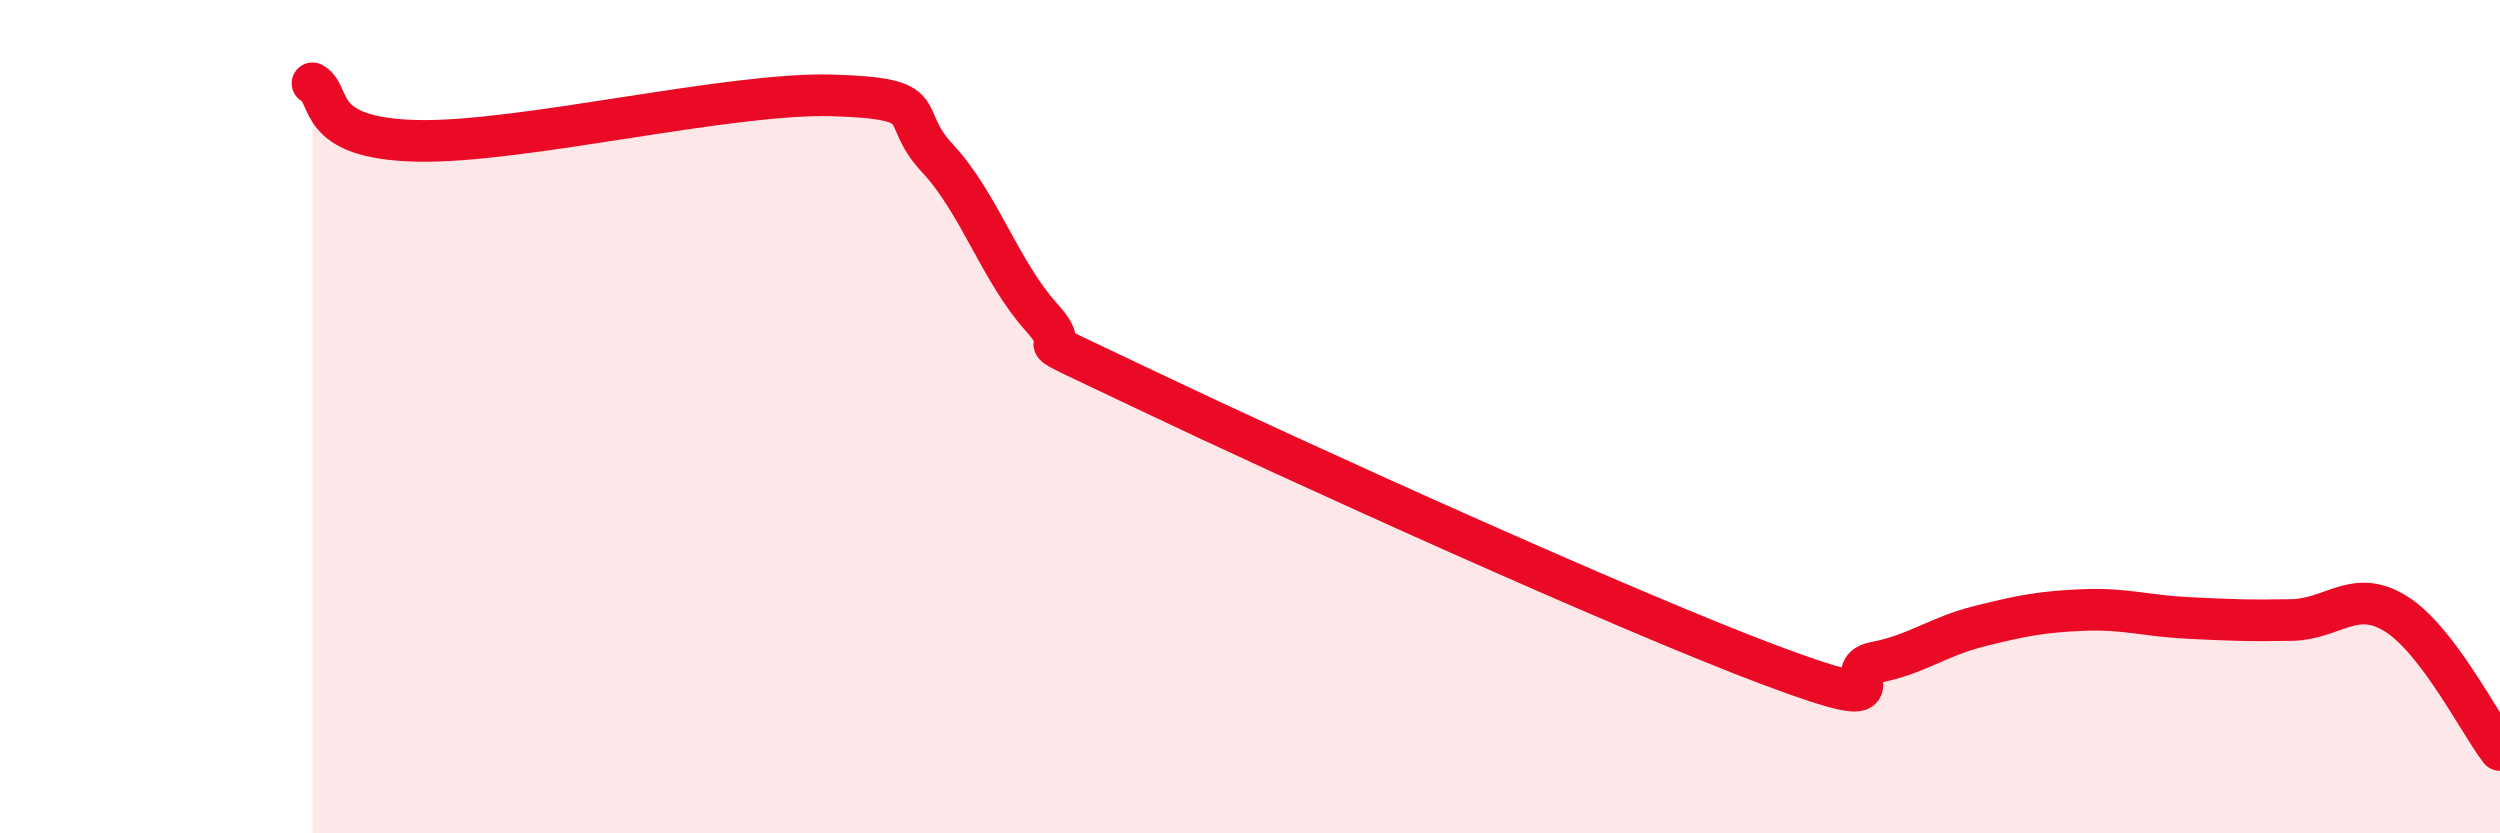
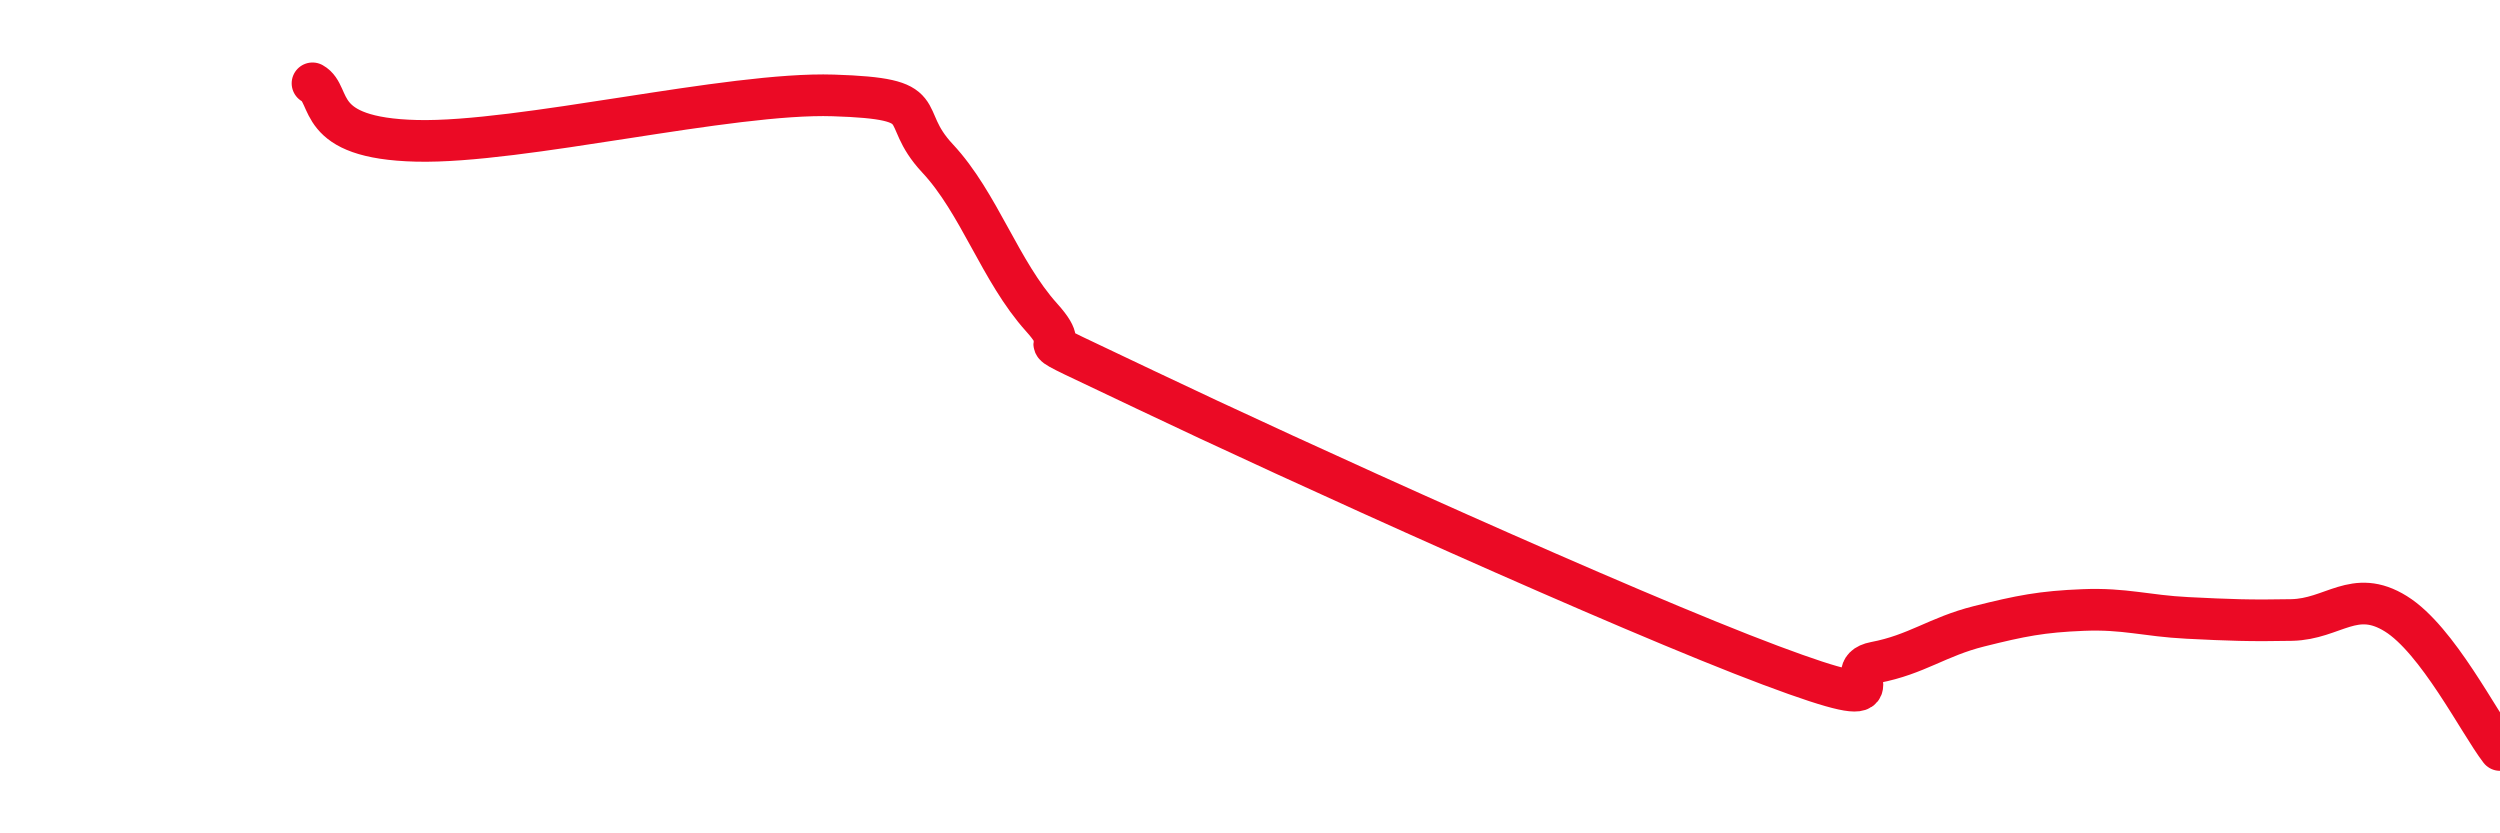
<svg xmlns="http://www.w3.org/2000/svg" width="60" height="20" viewBox="0 0 60 20">
-   <path d="M 7.5,2 C 8,2.28 7.5,3.32 10,3.38 C 12.5,3.44 17.5,2.21 20,2.29 C 22.5,2.37 21.5,2.73 22.5,3.8 C 23.5,4.87 24,6.51 25,7.62 C 26,8.73 24,7.69 27.5,9.36 C 31,11.03 39,14.66 42.5,15.97 C 46,17.28 44,16.09 45,15.9 C 46,15.71 46.5,15.28 47.5,15.03 C 48.5,14.78 49,14.68 50,14.64 C 51,14.6 51.5,14.78 52.5,14.83 C 53.5,14.88 54,14.9 55,14.88 C 56,14.86 56.5,14.11 57.5,14.73 C 58.5,15.35 59.5,17.35 60,18L60 20L7.5 20Z" fill="#EB0A25" opacity="0.1" stroke-linecap="round" stroke-linejoin="round" />
  <path d="M 7.5,2 C 8,2.28 7.5,3.32 10,3.38 C 12.5,3.44 17.5,2.21 20,2.29 C 22.5,2.37 21.5,2.73 22.5,3.8 C 23.5,4.87 24,6.51 25,7.62 C 26,8.73 24,7.69 27.5,9.36 C 31,11.03 39,14.66 42.5,15.97 C 46,17.28 44,16.09 45,15.9 C 46,15.71 46.5,15.28 47.5,15.03 C 48.5,14.78 49,14.68 50,14.64 C 51,14.6 51.5,14.78 52.5,14.83 C 53.5,14.88 54,14.9 55,14.88 C 56,14.86 56.5,14.11 57.5,14.73 C 58.5,15.35 59.5,17.35 60,18" stroke="#EB0A25" stroke-width="1" fill="none" stroke-linecap="round" stroke-linejoin="round" />
</svg>